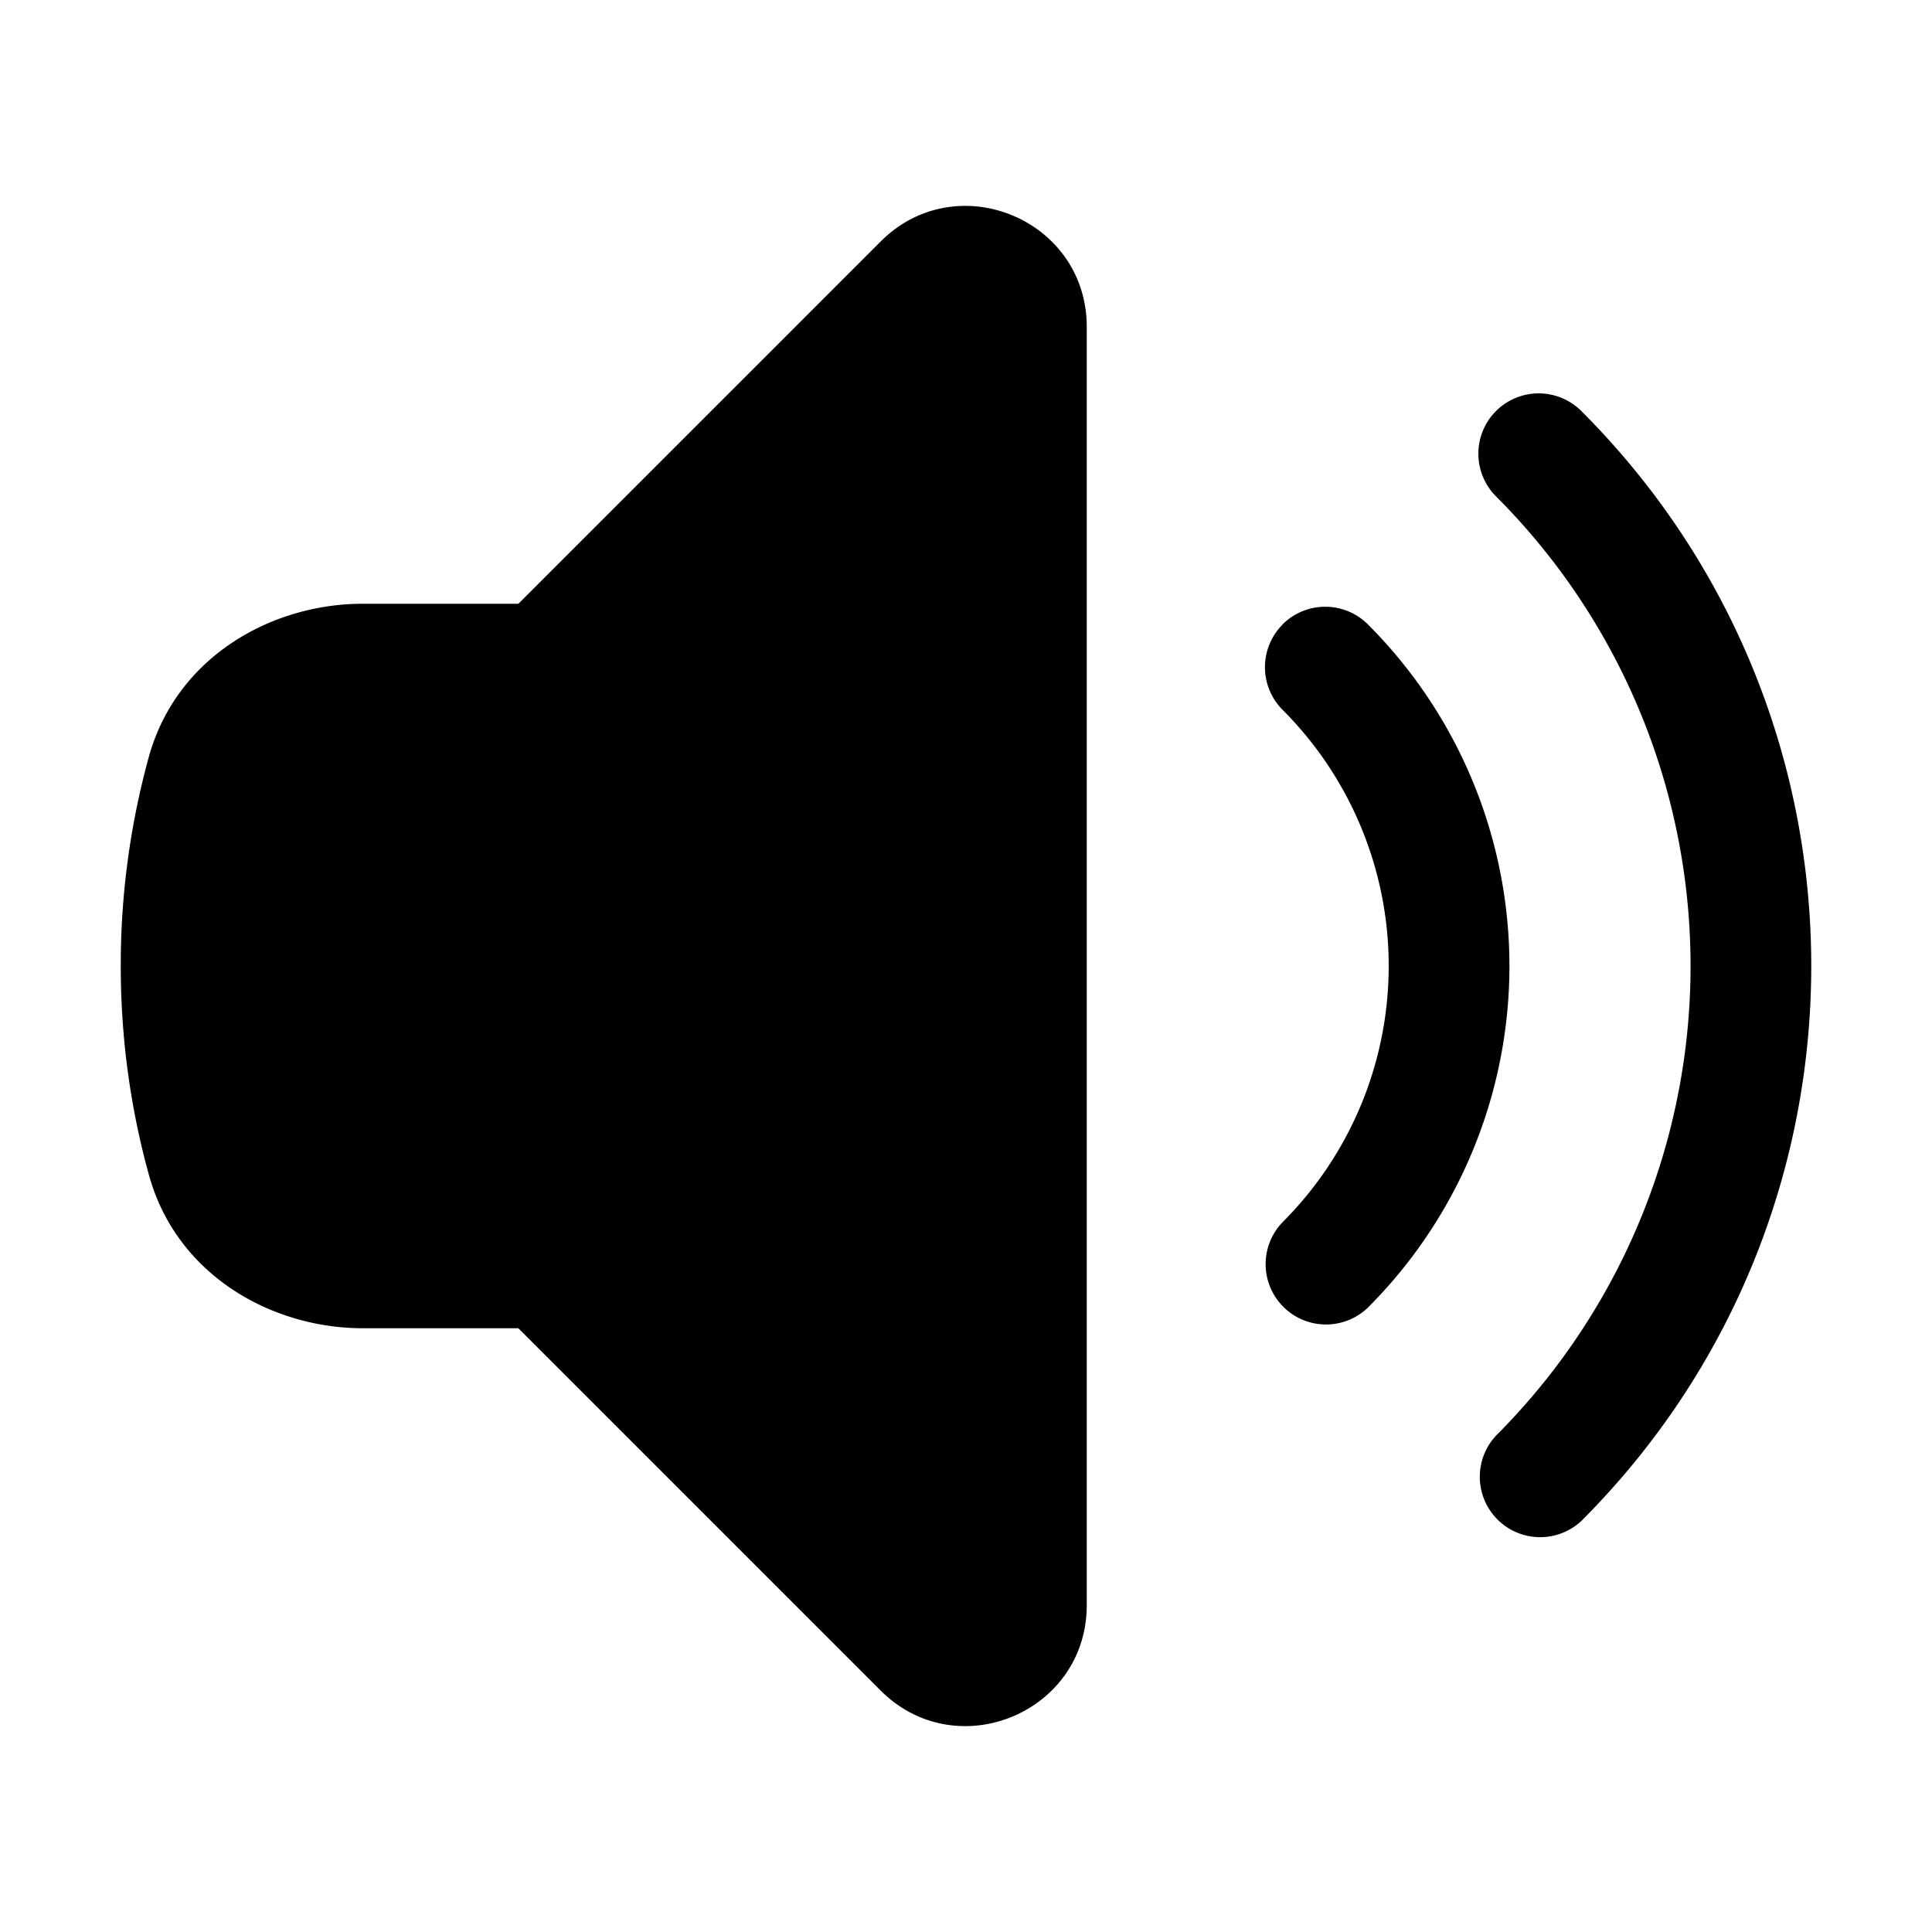
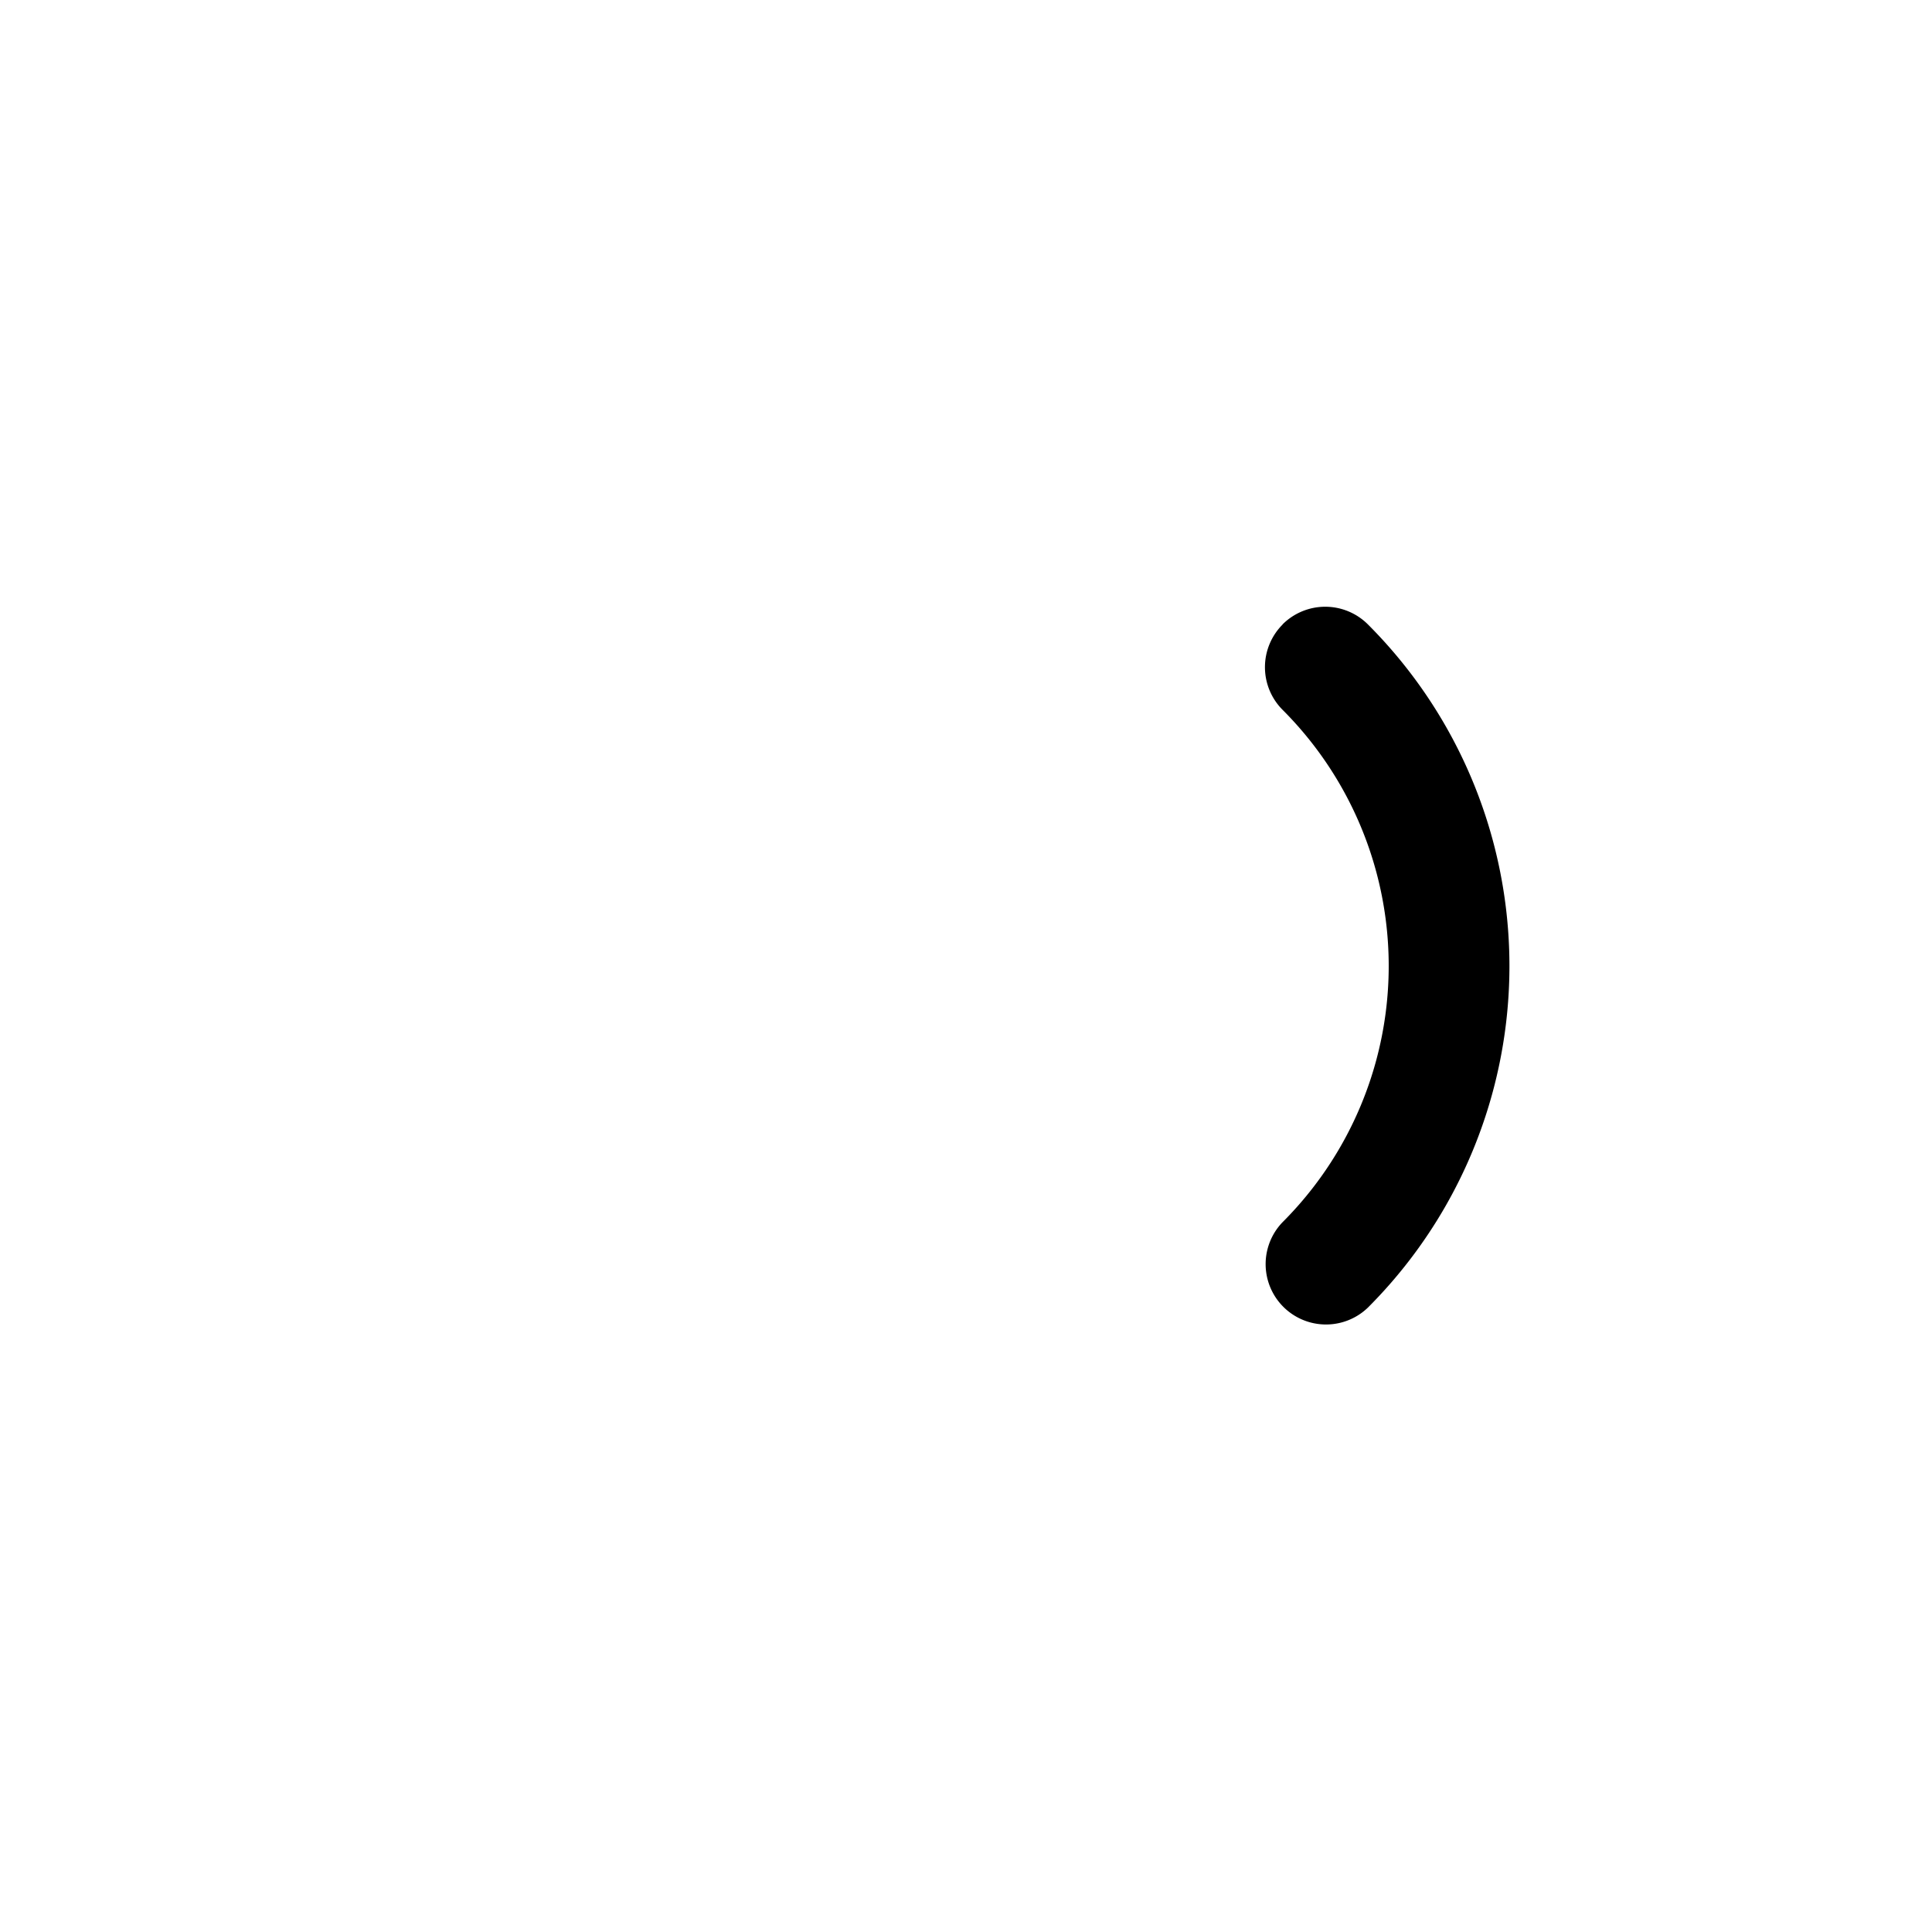
<svg xmlns="http://www.w3.org/2000/svg" viewBox="0 0 24 24" fill="currentColor" class="size-6">
-   <path d="M13.5 4.06c0-1.336-1.616-2.005-2.56-1.06l-4.5 4.5H4.508c-1.141 0-2.318.664-2.66 1.905A9.76 9.76 0 0 0 1.5 12c0 .898.121 1.768.35 2.595.341 1.24 1.518 1.905 2.659 1.905h1.93l4.5 4.5c.945.945 2.561.276 2.561-1.06V4.06ZM18.584 5.106a.75.75 0 0 1 1.06 0c3.808 3.807 3.808 9.98 0 13.788a.75.75 0 0 1-1.06-1.06 8.25 8.25 0 0 0 0-11.668.75.75 0 0 1 0-1.06Z" />
  <path d="M15.932 7.757a.75.75 0 0 1 1.061 0 6 6 0 0 1 0 8.486.75.75 0 0 1-1.06-1.061 4.5 4.5 0 0 0 0-6.364.75.75 0 0 1 0-1.06Z" />
</svg>